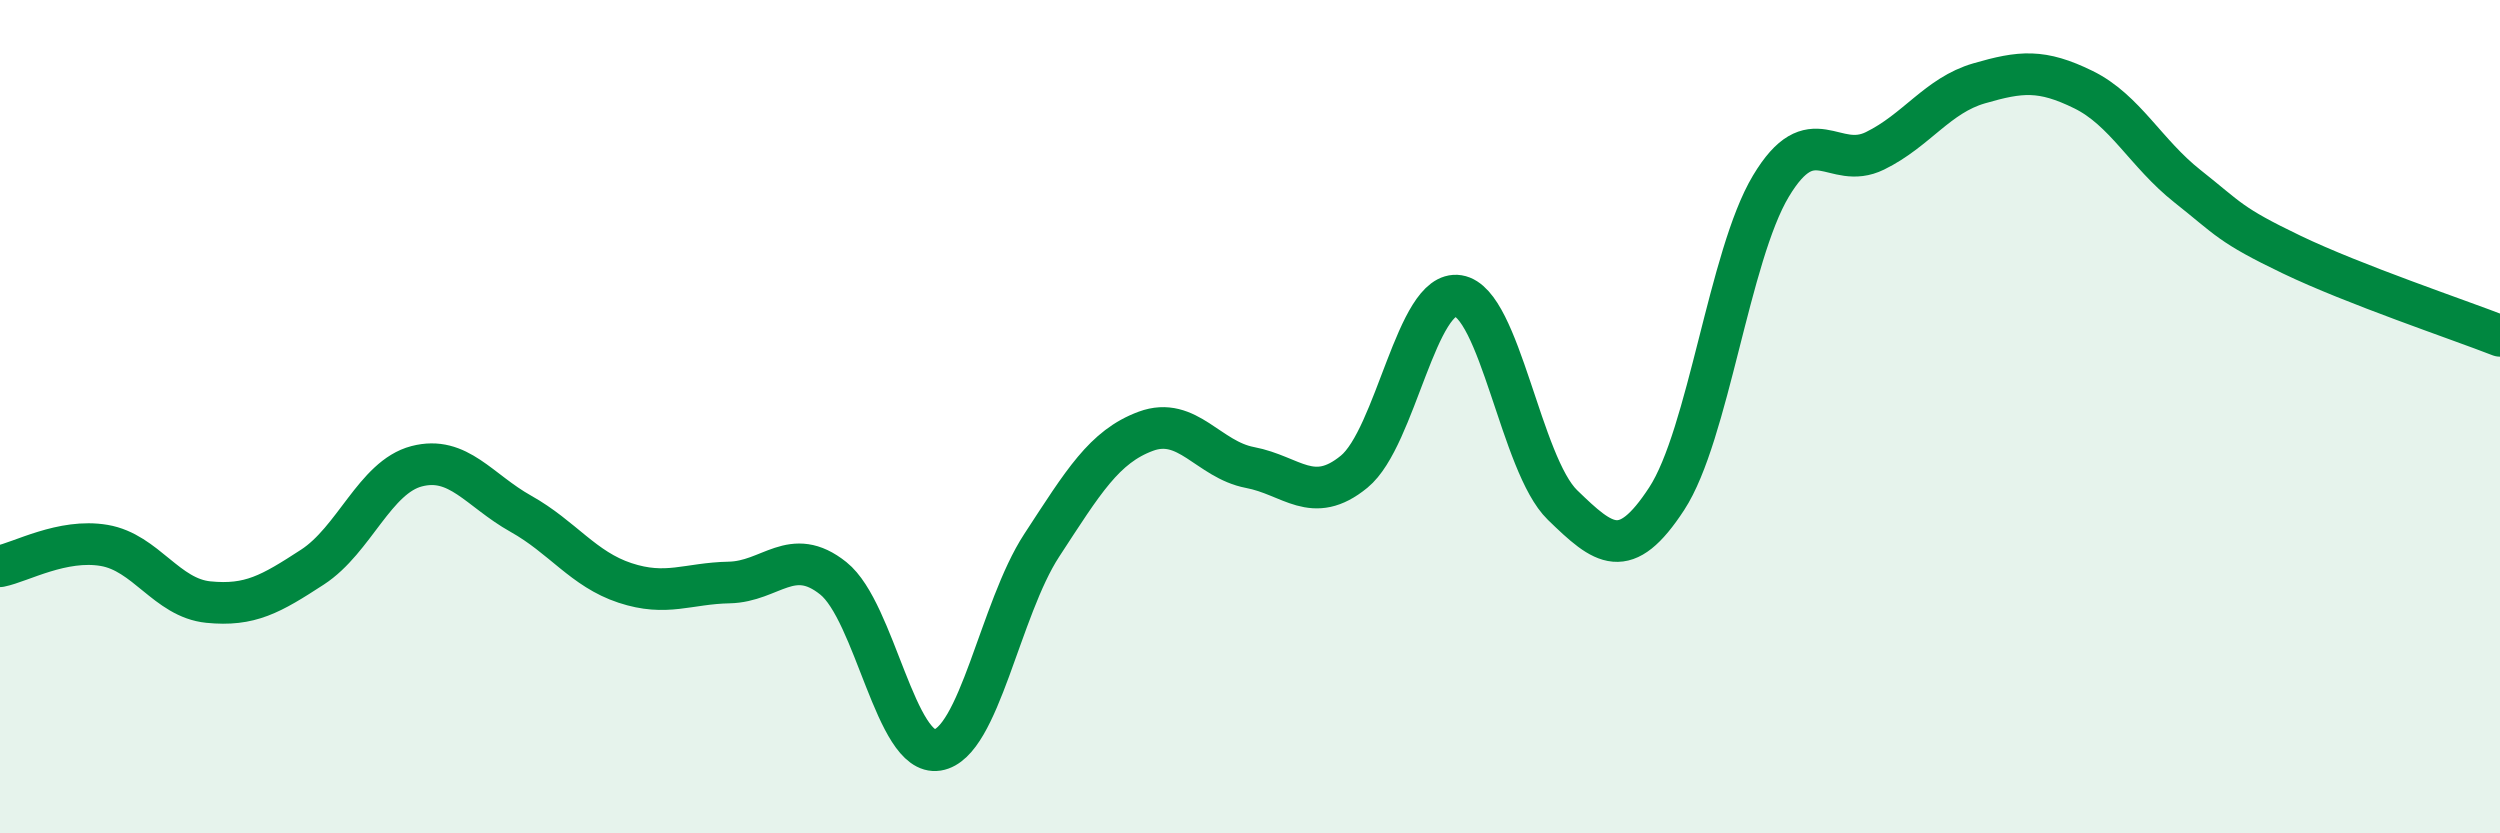
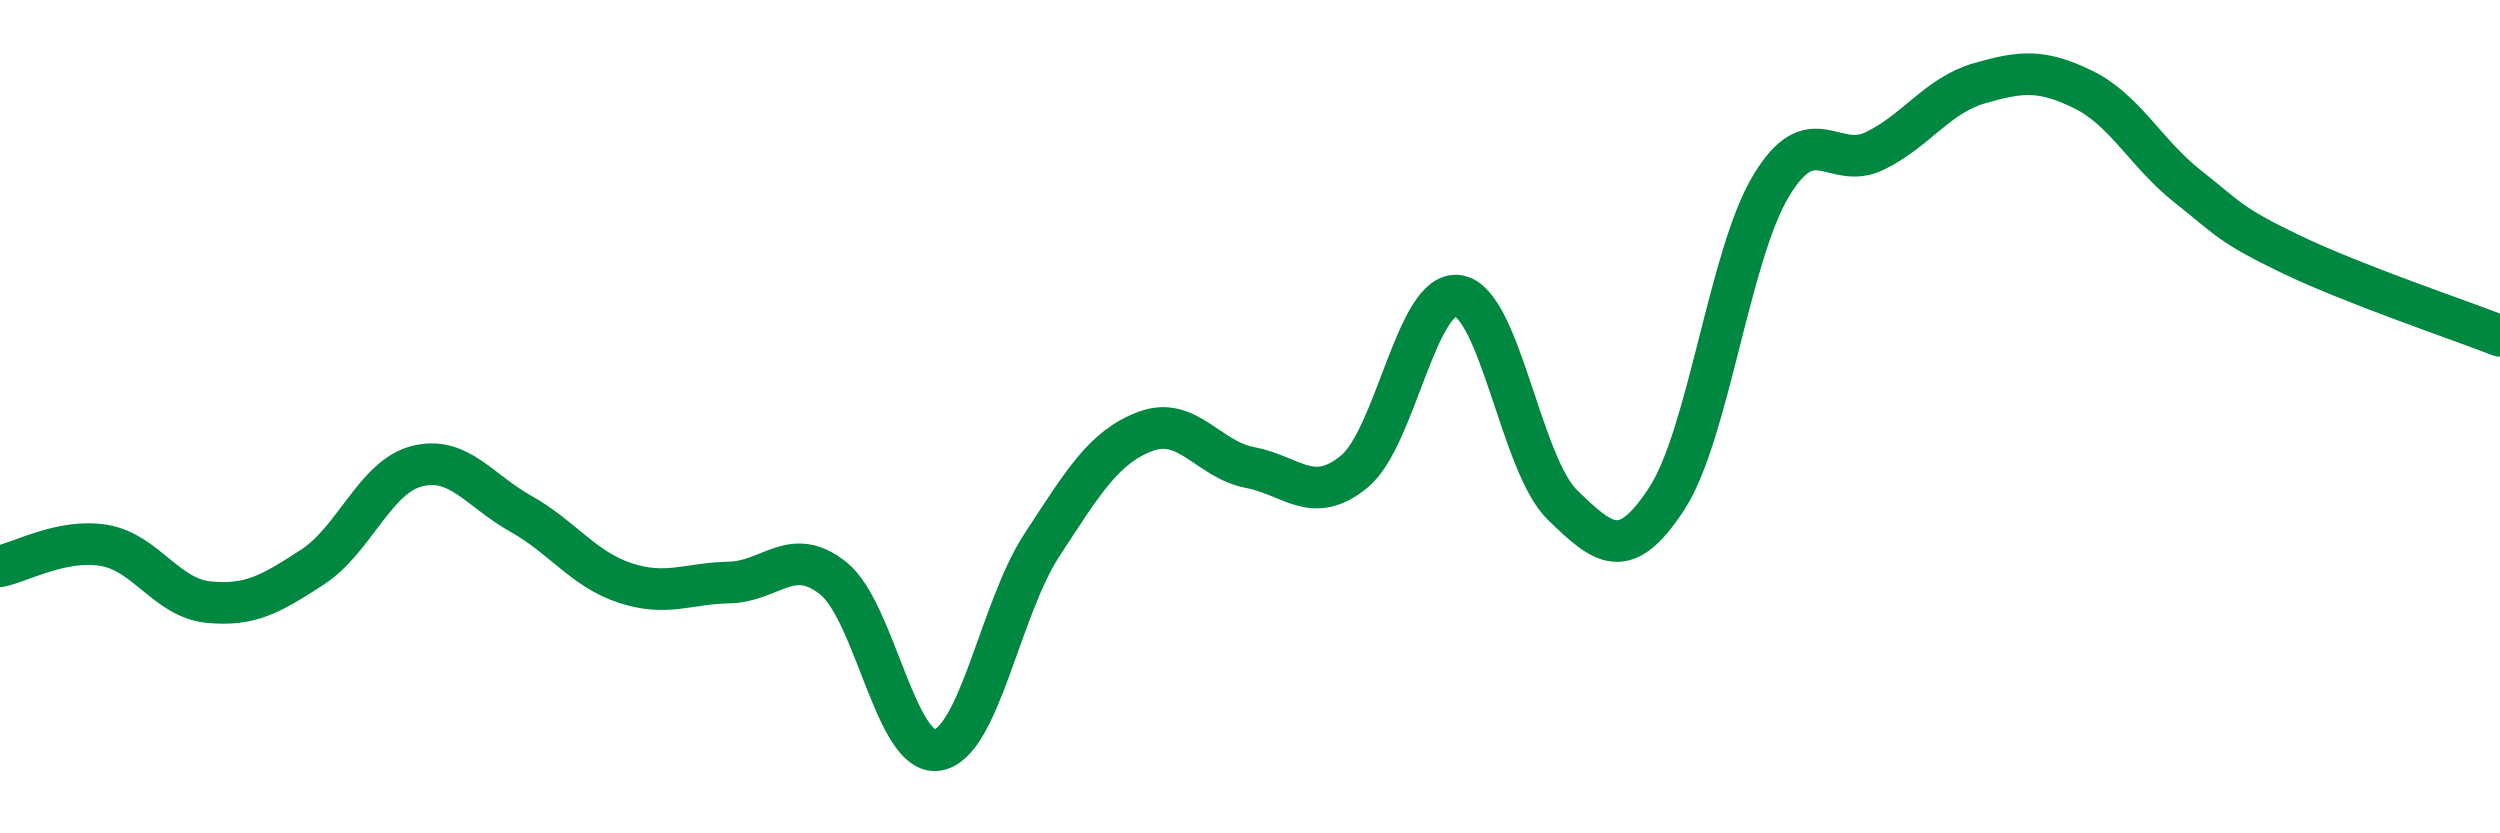
<svg xmlns="http://www.w3.org/2000/svg" width="60" height="20" viewBox="0 0 60 20">
-   <path d="M 0,13.59 C 0.5,13.49 1.5,12.92 2.5,13.09 C 3.5,13.26 4,14.35 5,14.45 C 6,14.55 6.5,14.26 7.5,13.61 C 8.5,12.96 9,11.45 10,11.19 C 11,10.93 11.5,11.77 12.5,12.33 C 13.5,12.89 14,13.66 15,13.99 C 16,14.32 16.5,14 17.5,13.98 C 18.5,13.96 19,13.08 20,13.88 C 21,14.68 21.5,18.16 22.5,18 C 23.5,17.84 24,14.62 25,13.09 C 26,11.56 26.5,10.72 27.5,10.35 C 28.5,9.98 29,11.03 30,11.22 C 31,11.41 31.5,12.14 32.5,11.32 C 33.5,10.5 34,6.94 35,7.1 C 36,7.26 36.5,11.15 37.5,12.12 C 38.5,13.09 39,13.5 40,11.97 C 41,10.44 41.5,6.14 42.5,4.47 C 43.5,2.8 44,4.11 45,3.62 C 46,3.13 46.5,2.29 47.5,2 C 48.5,1.71 49,1.66 50,2.15 C 51,2.64 51.5,3.68 52.5,4.47 C 53.5,5.26 53.5,5.39 55,6.11 C 56.5,6.83 59,7.67 60,8.06L60 20L0 20Z" fill="#008740" opacity="0.1" stroke-linecap="round" stroke-linejoin="round" />
  <path d="M 0,13.59 C 0.5,13.49 1.5,12.92 2.5,13.09 C 3.5,13.26 4,14.35 5,14.45 C 6,14.55 6.5,14.26 7.5,13.61 C 8.5,12.96 9,11.45 10,11.19 C 11,10.93 11.5,11.77 12.5,12.33 C 13.5,12.89 14,13.66 15,13.99 C 16,14.32 16.5,14 17.5,13.98 C 18.5,13.96 19,13.08 20,13.88 C 21,14.68 21.5,18.16 22.5,18 C 23.5,17.84 24,14.62 25,13.09 C 26,11.56 26.5,10.72 27.5,10.35 C 28.5,9.98 29,11.03 30,11.22 C 31,11.41 31.5,12.14 32.5,11.32 C 33.5,10.5 34,6.94 35,7.1 C 36,7.26 36.5,11.15 37.5,12.12 C 38.5,13.09 39,13.5 40,11.97 C 41,10.44 41.5,6.14 42.5,4.47 C 43.5,2.8 44,4.11 45,3.62 C 46,3.13 46.5,2.29 47.5,2 C 48.5,1.71 49,1.66 50,2.15 C 51,2.64 51.5,3.68 52.5,4.47 C 53.5,5.26 53.5,5.39 55,6.11 C 56.5,6.83 59,7.67 60,8.06" stroke="#008740" stroke-width="1" fill="none" stroke-linecap="round" stroke-linejoin="round" />
</svg>